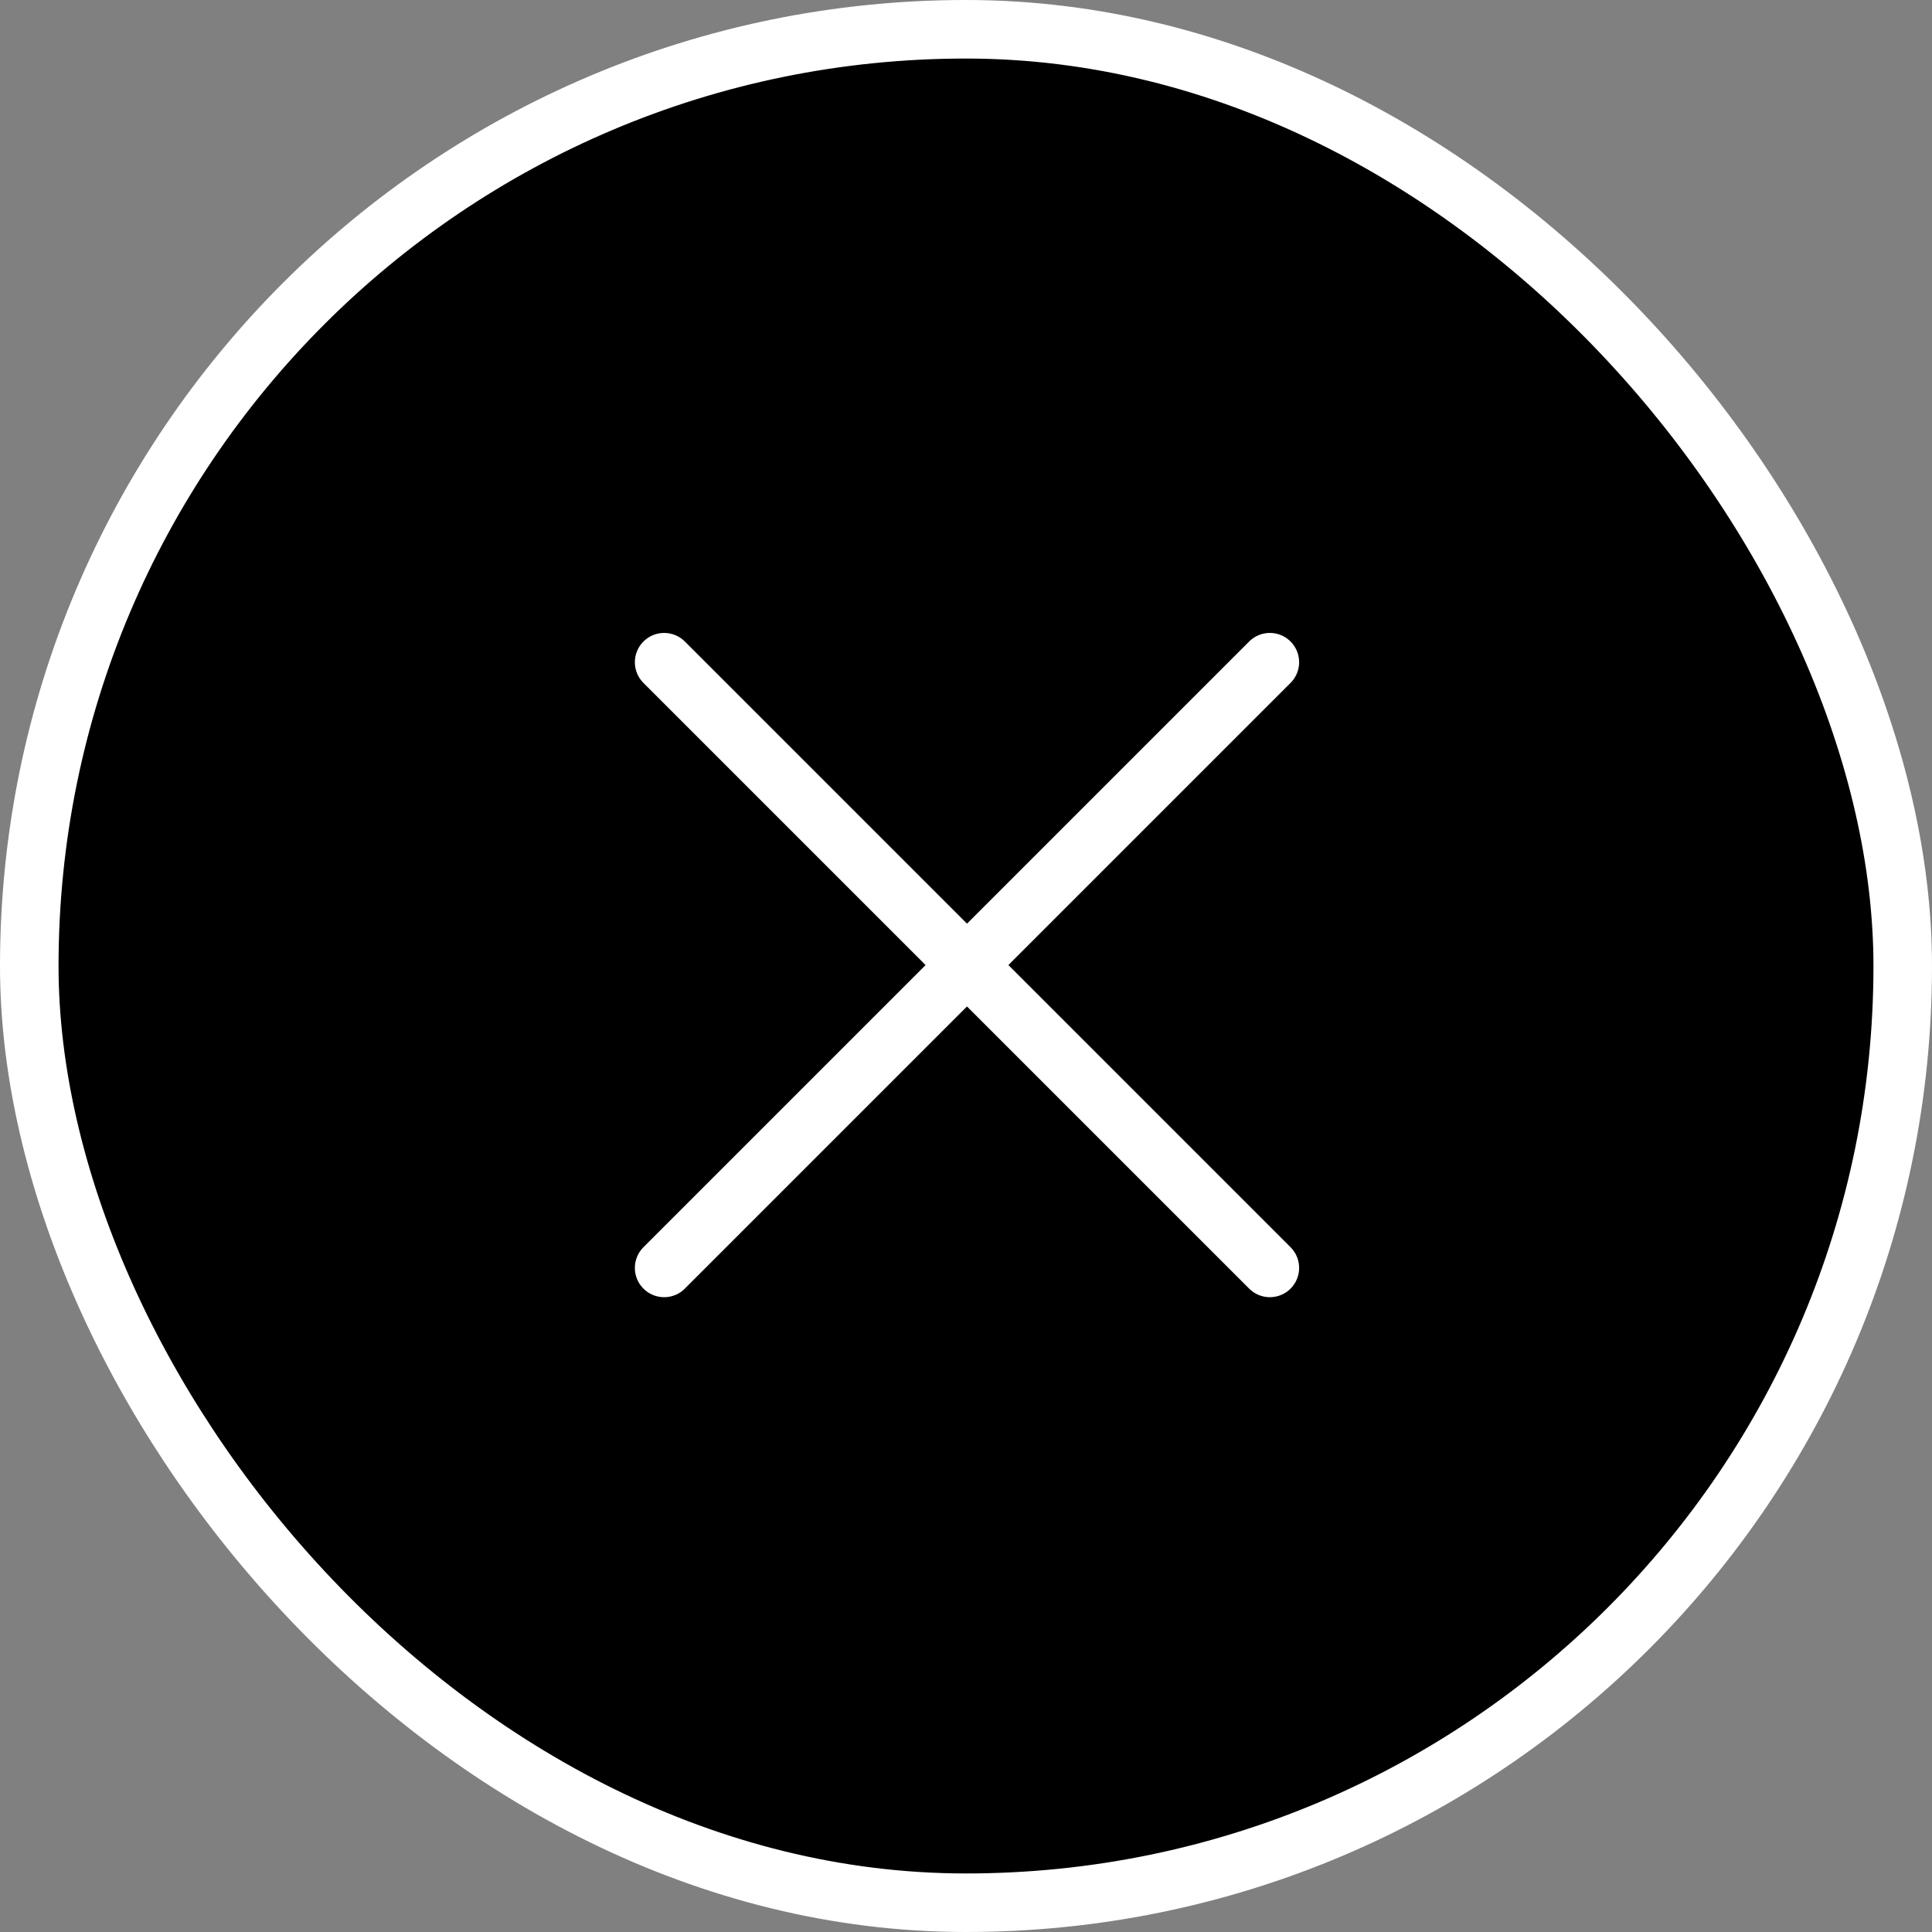
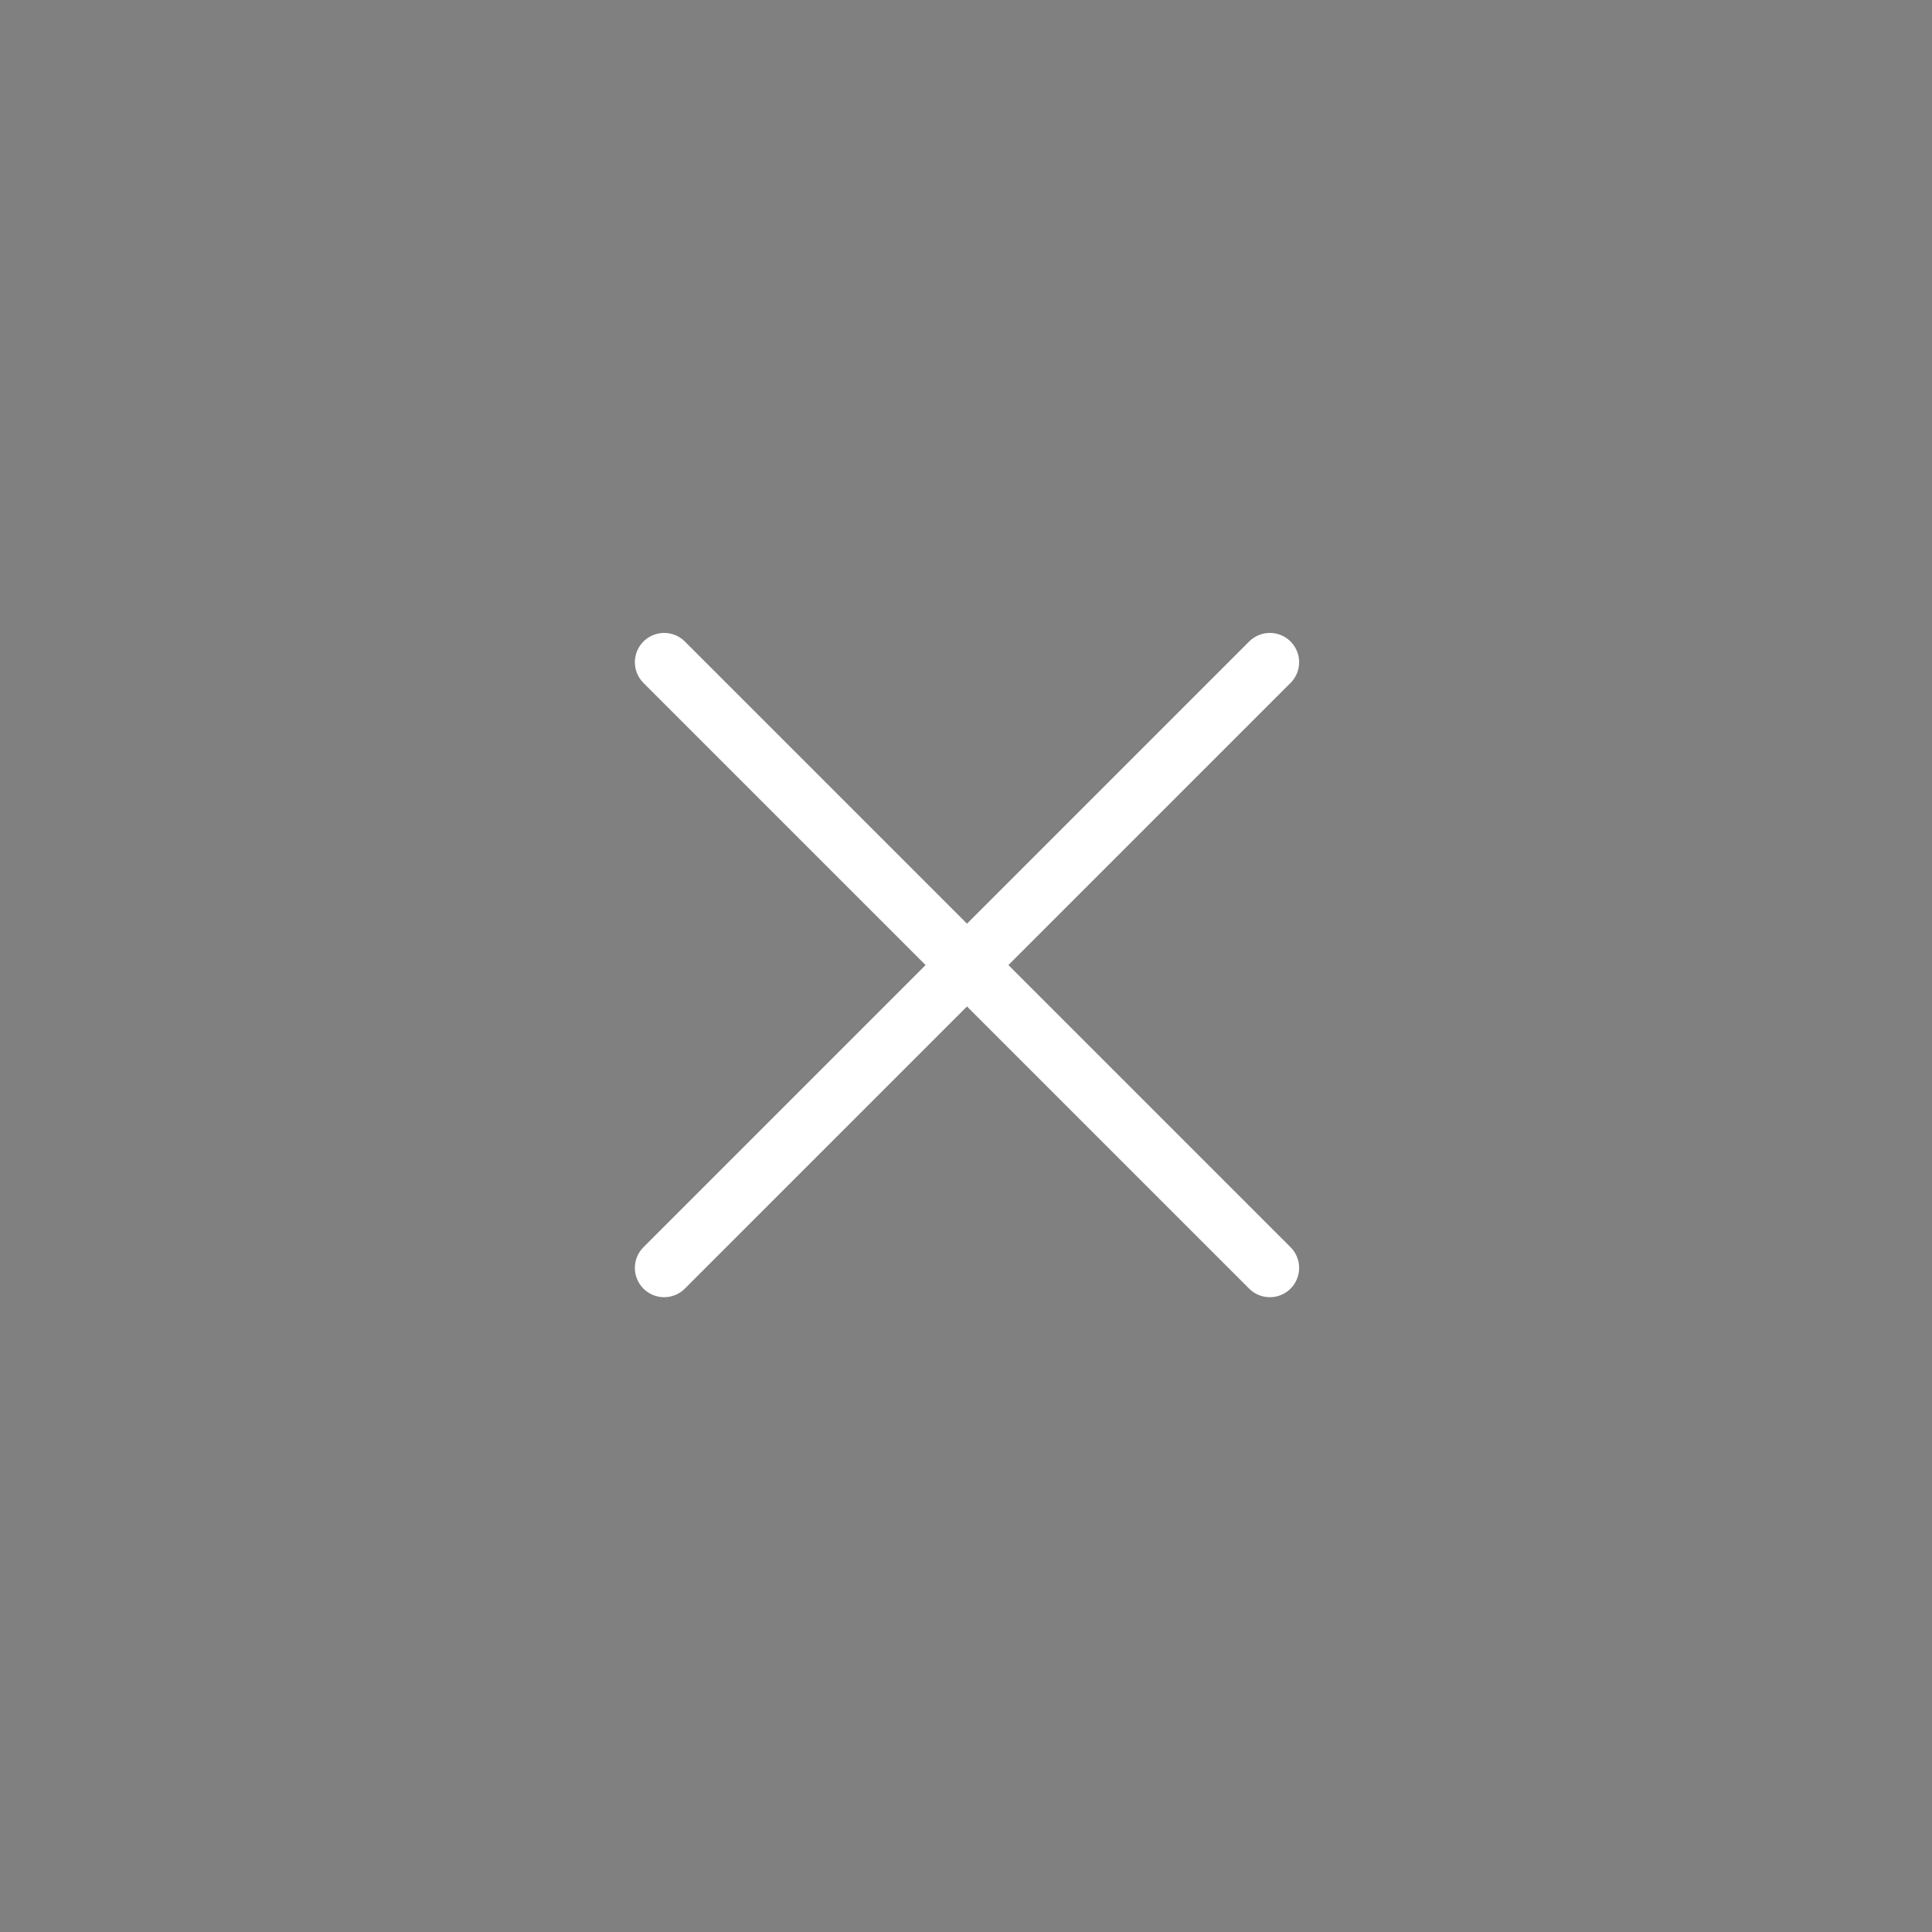
<svg xmlns="http://www.w3.org/2000/svg" width="33" height="33" viewBox="0 0 33 33" fill="none">
  <rect x="0" y="0" width="33" height="33" fill="#808080" stroke="none" />
-   <rect x="0.5" y="0.5" width="32" height="32" rx="16" fill="black" stroke="white" stroke-linecap="round" stroke-linejoin="round" />
  <path d="M21.69 21.657L11.344 11.311" stroke="white" stroke-linecap="round" stroke-linejoin="round" />
  <path d="M11.344 21.657L21.69 11.311" stroke="white" stroke-linecap="round" stroke-linejoin="round" />
</svg>